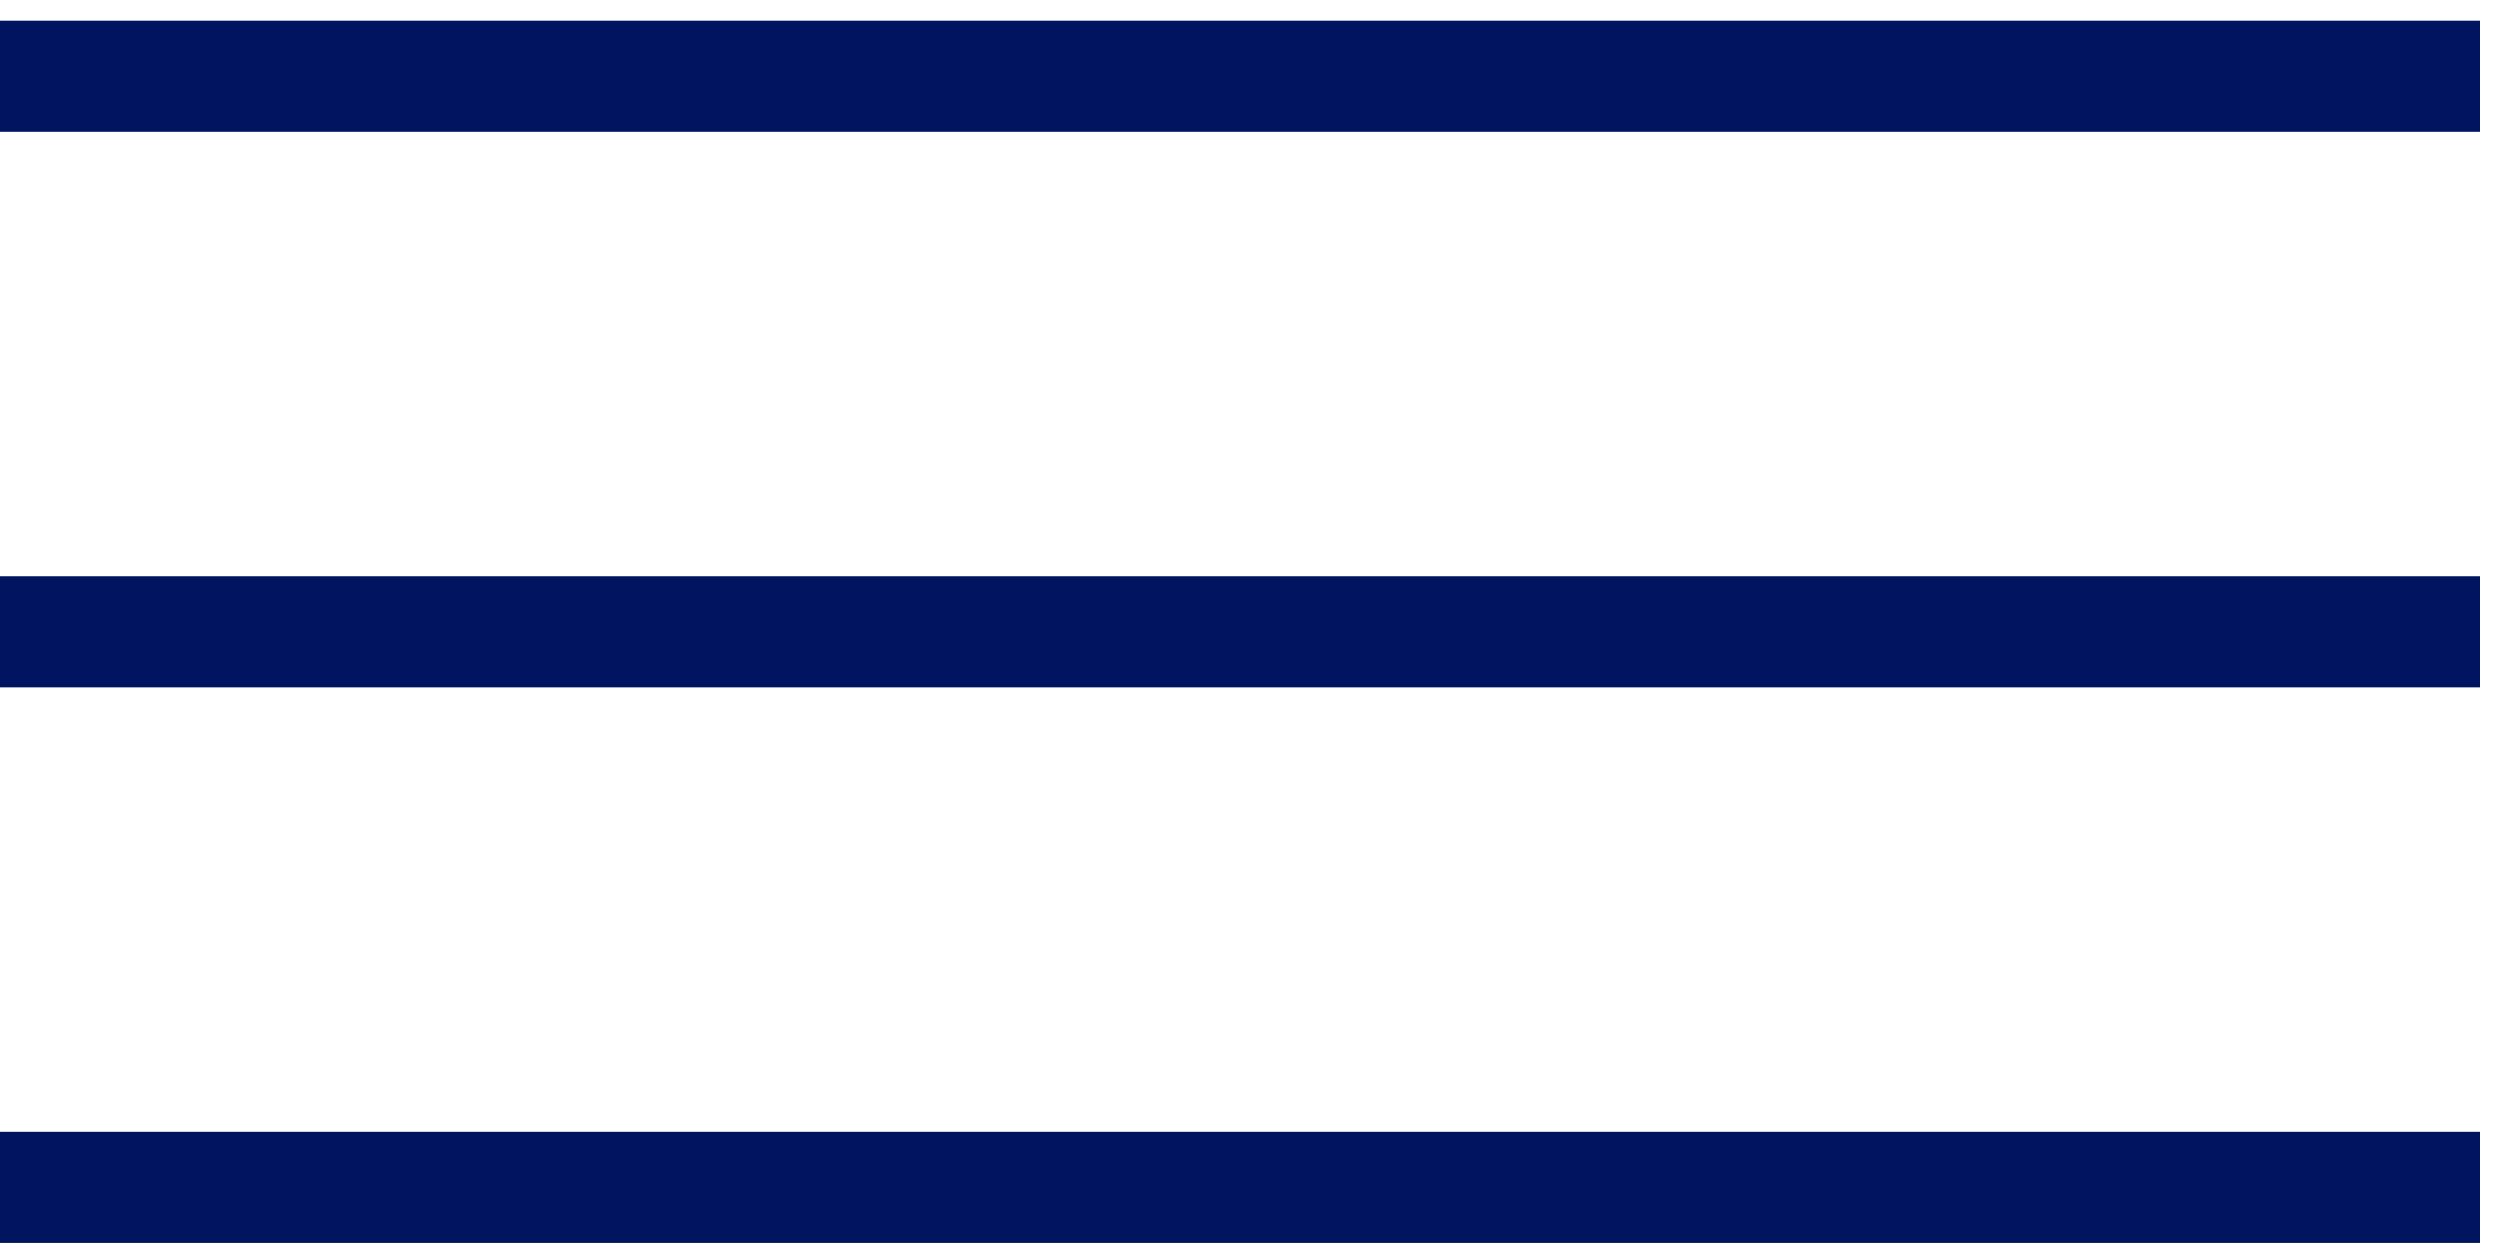
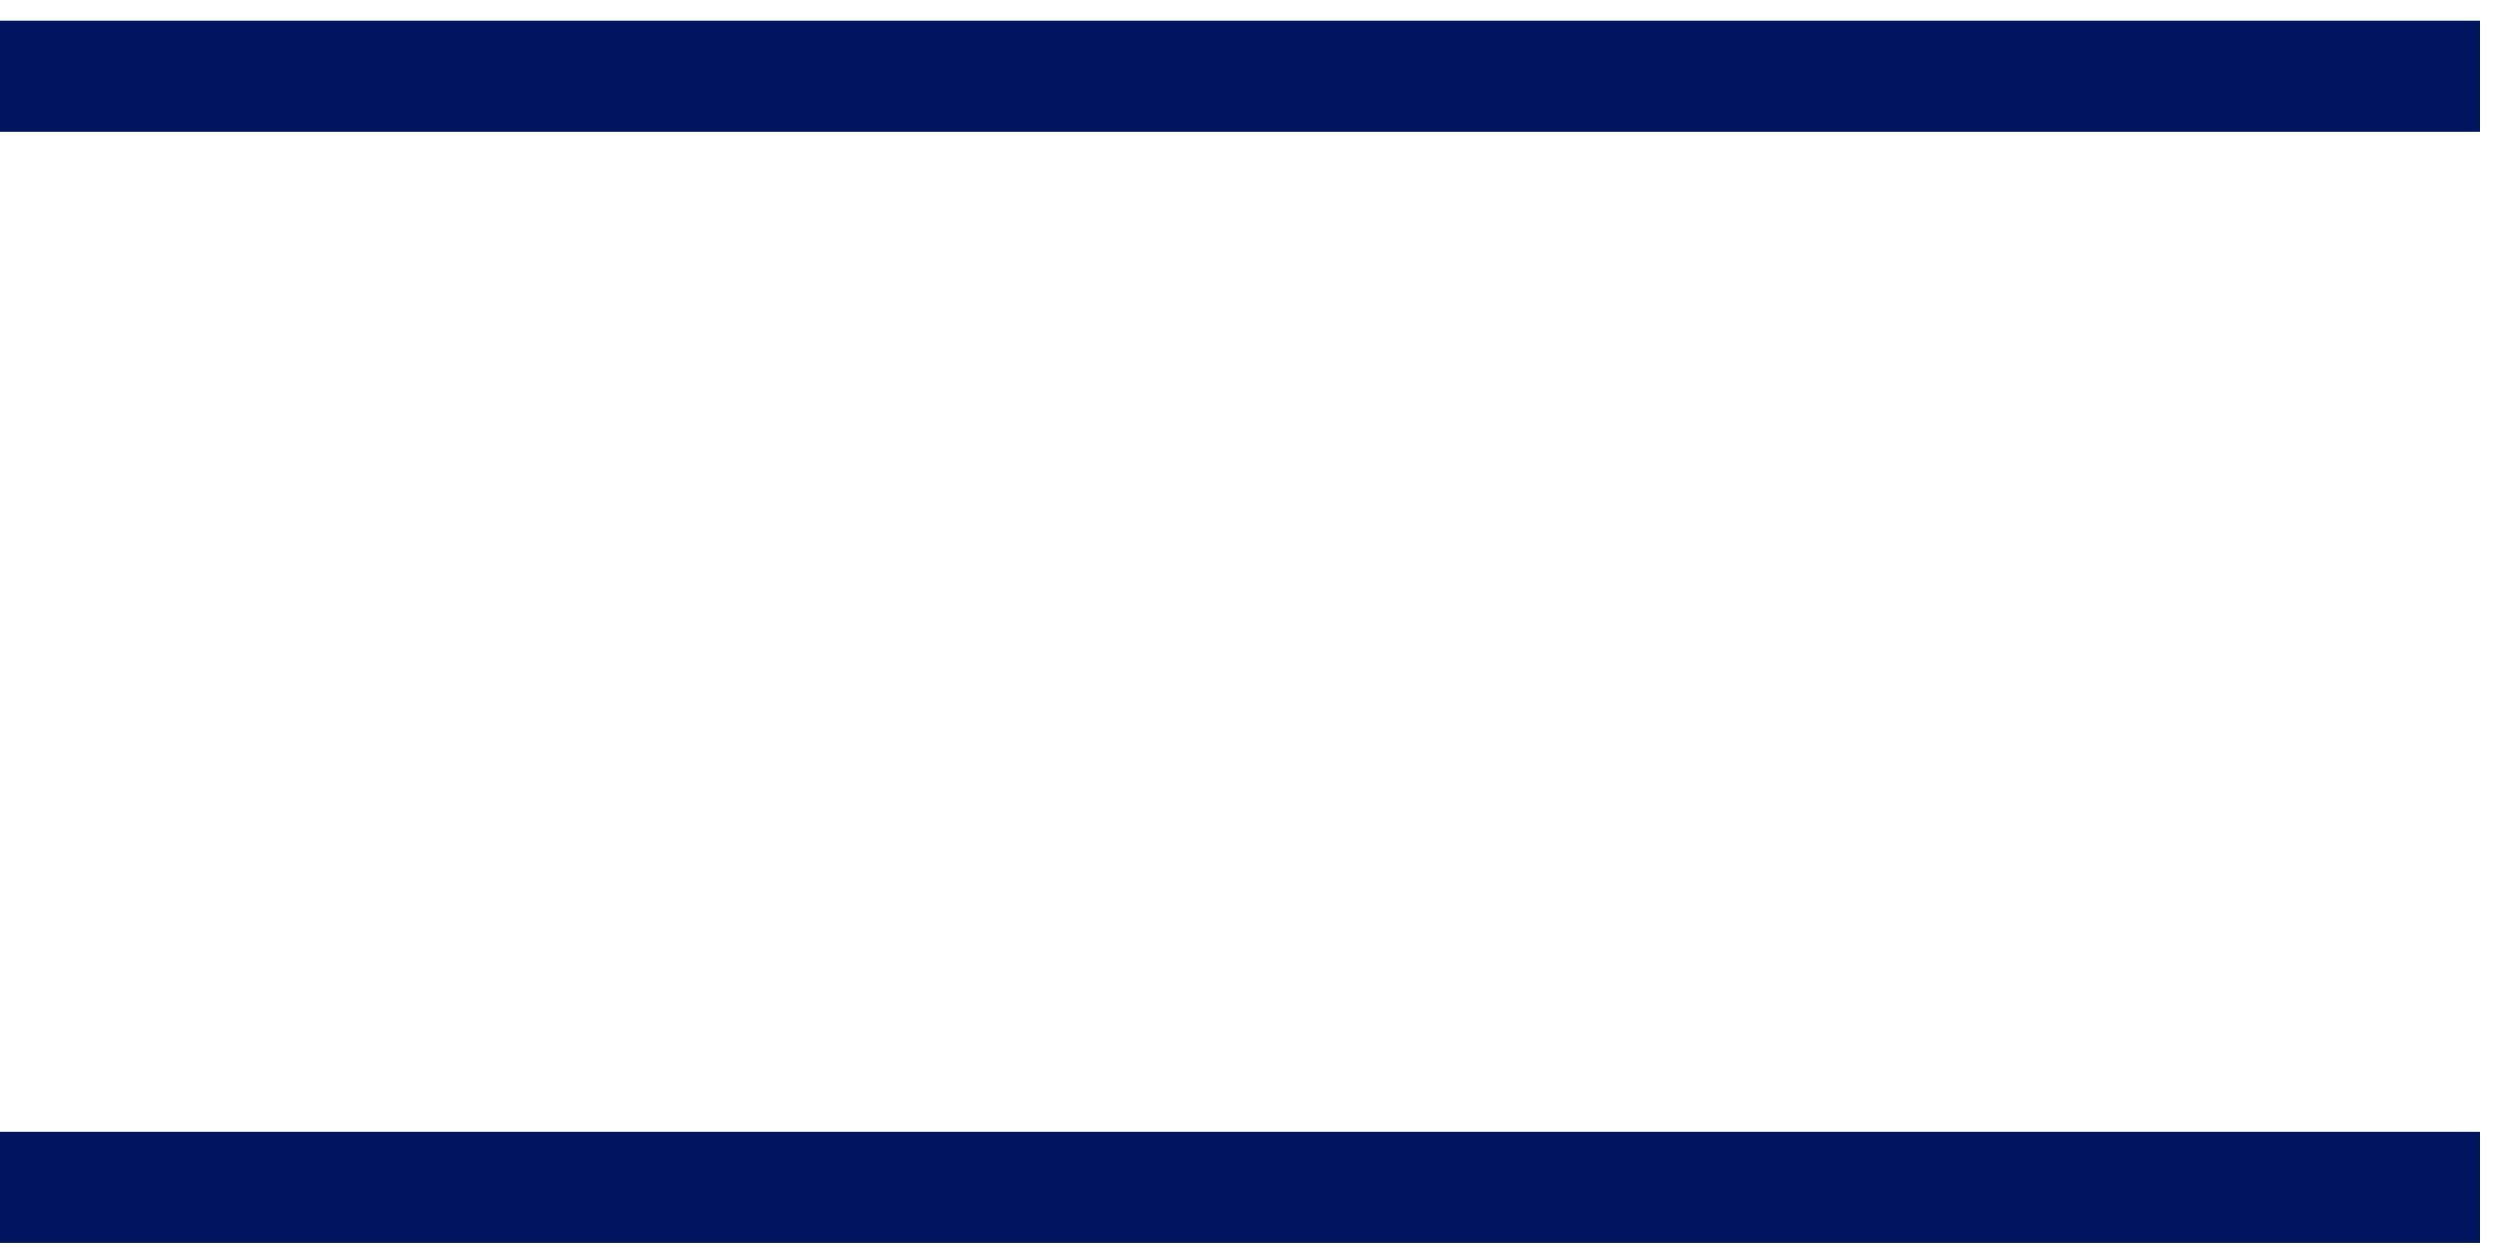
<svg xmlns="http://www.w3.org/2000/svg" width="18" height="9" viewBox="0 0 18 9" fill="none">
-   <path d="M0 0.949V0.149H17.856V0.949H0ZM17.856 4.149V4.949H0V4.149H17.856ZM0 8.149H17.856V8.949H0V8.149Z" fill="#00145F" />
+   <path d="M0 0.949V0.149H17.856V0.949H0ZM17.856 4.149V4.949V4.149H17.856ZM0 8.149H17.856V8.949H0V8.149Z" fill="#00145F" />
</svg>